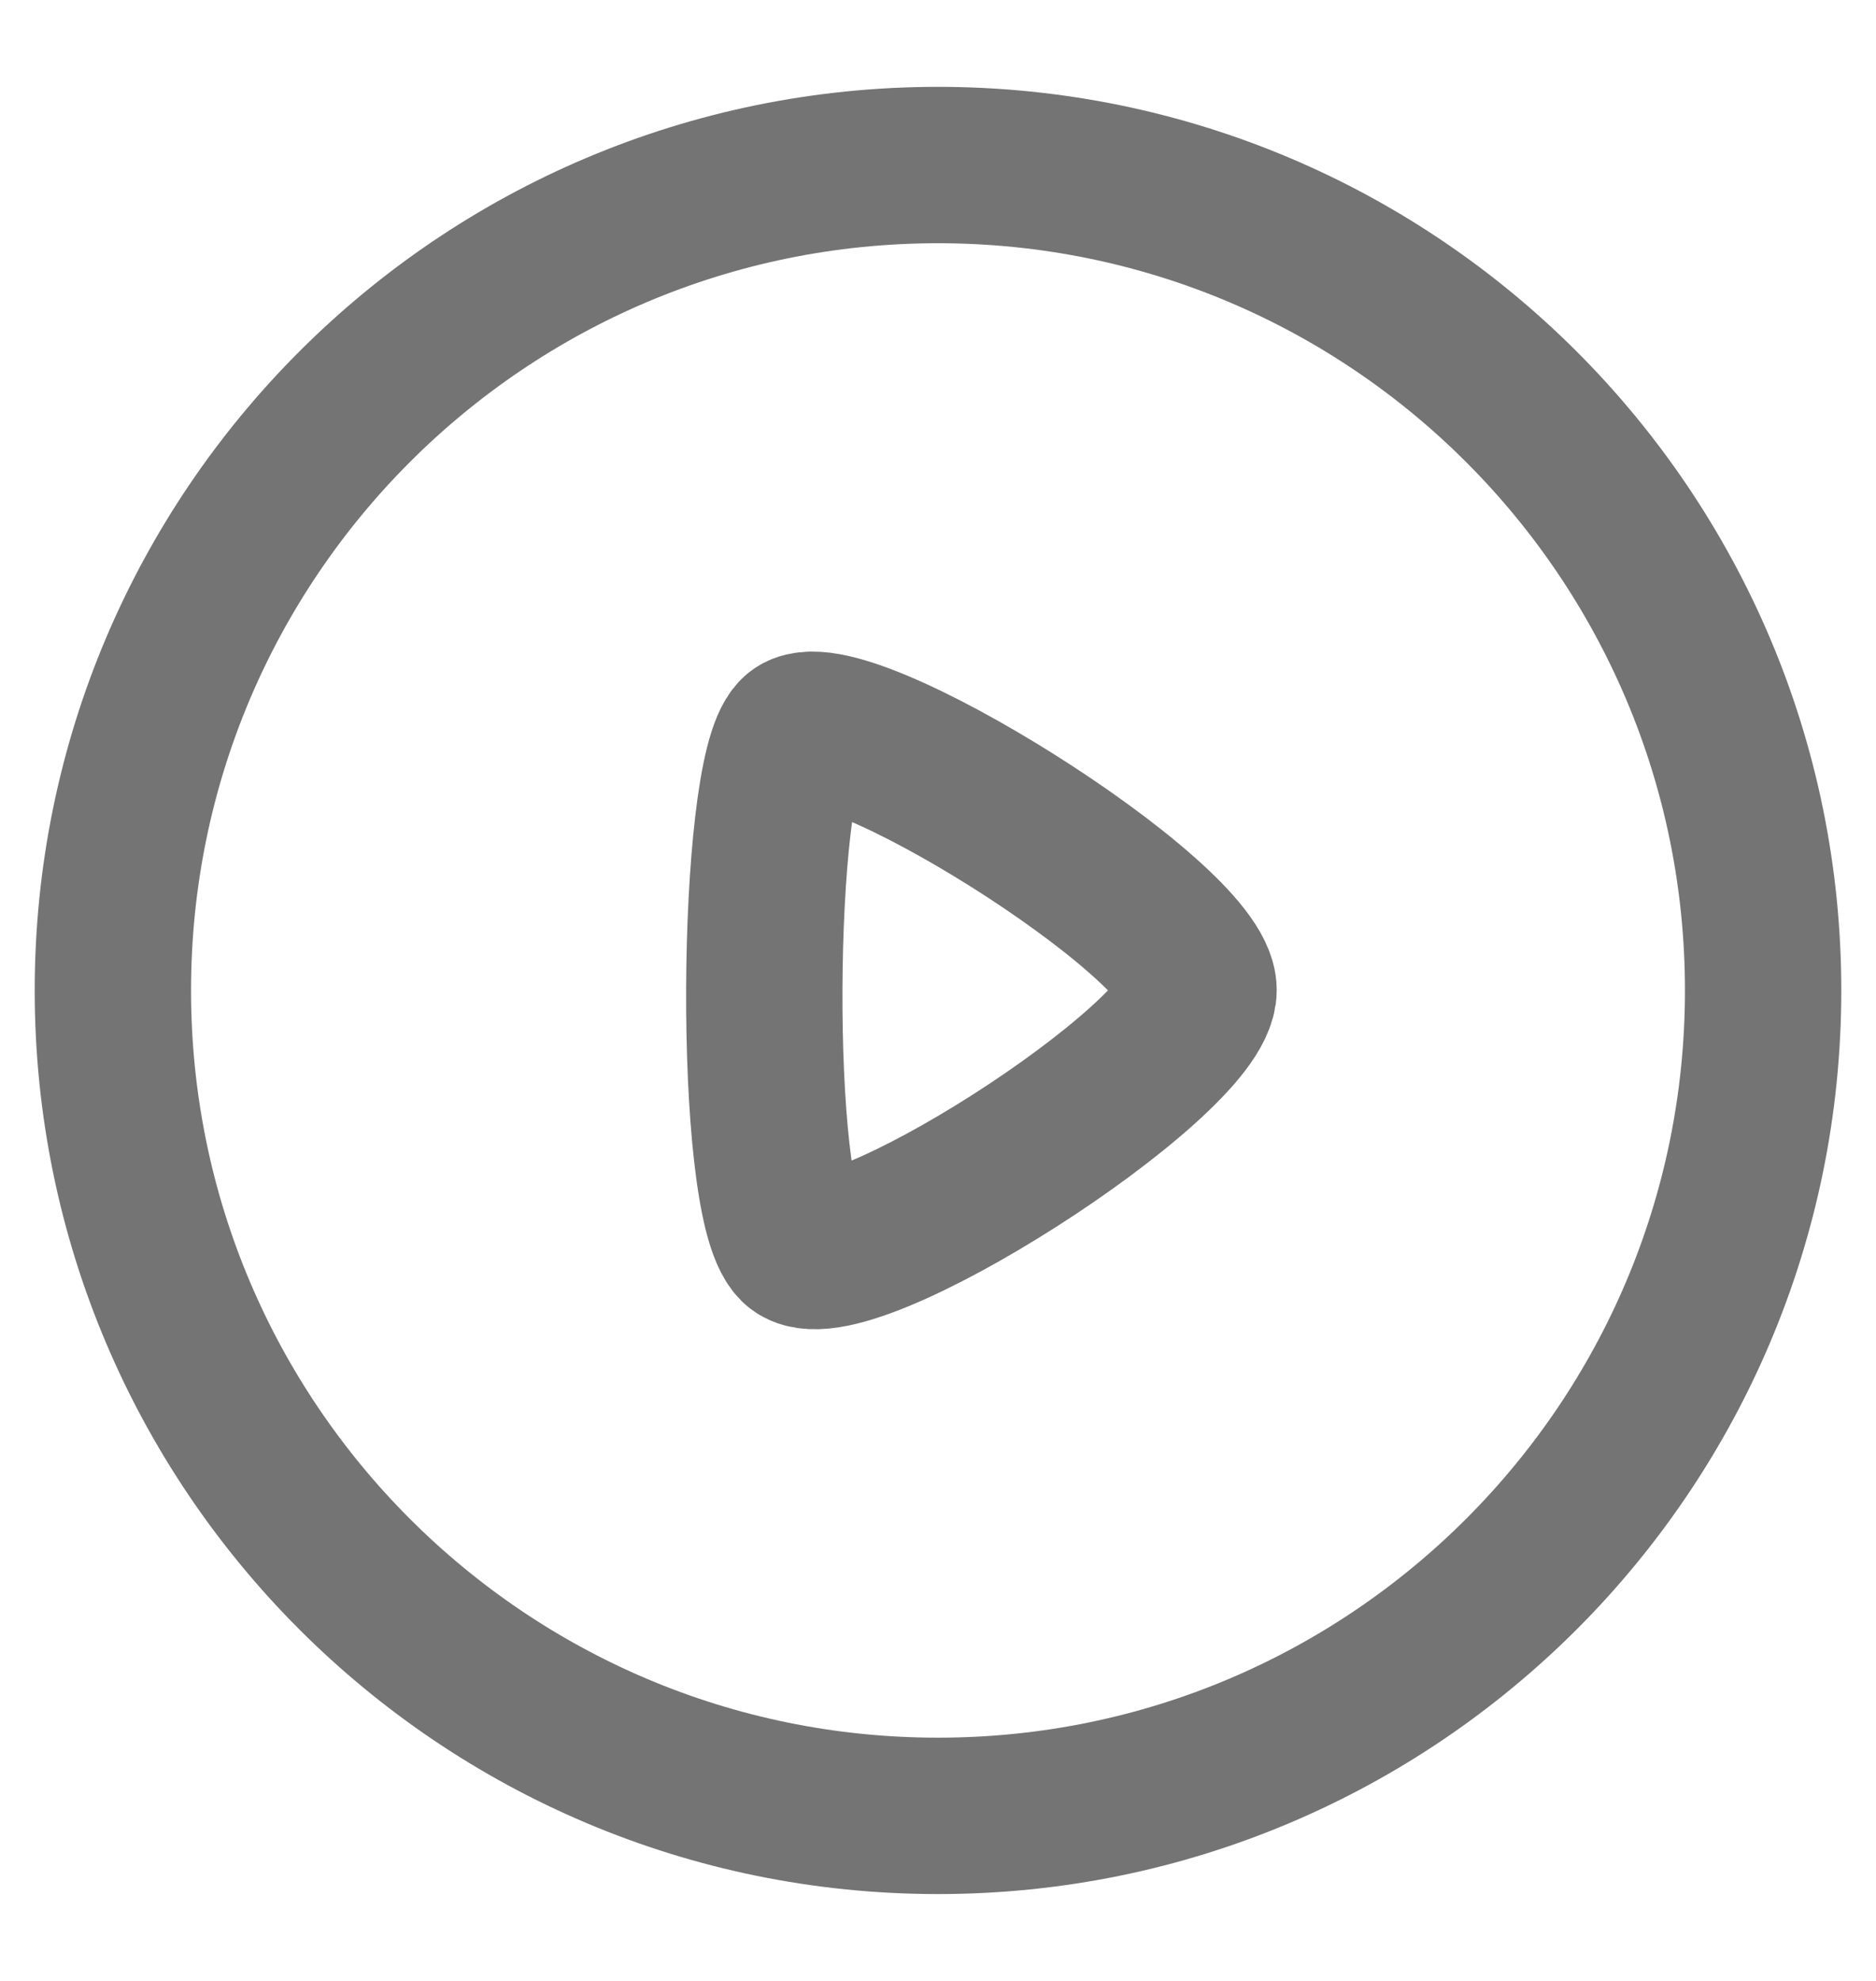
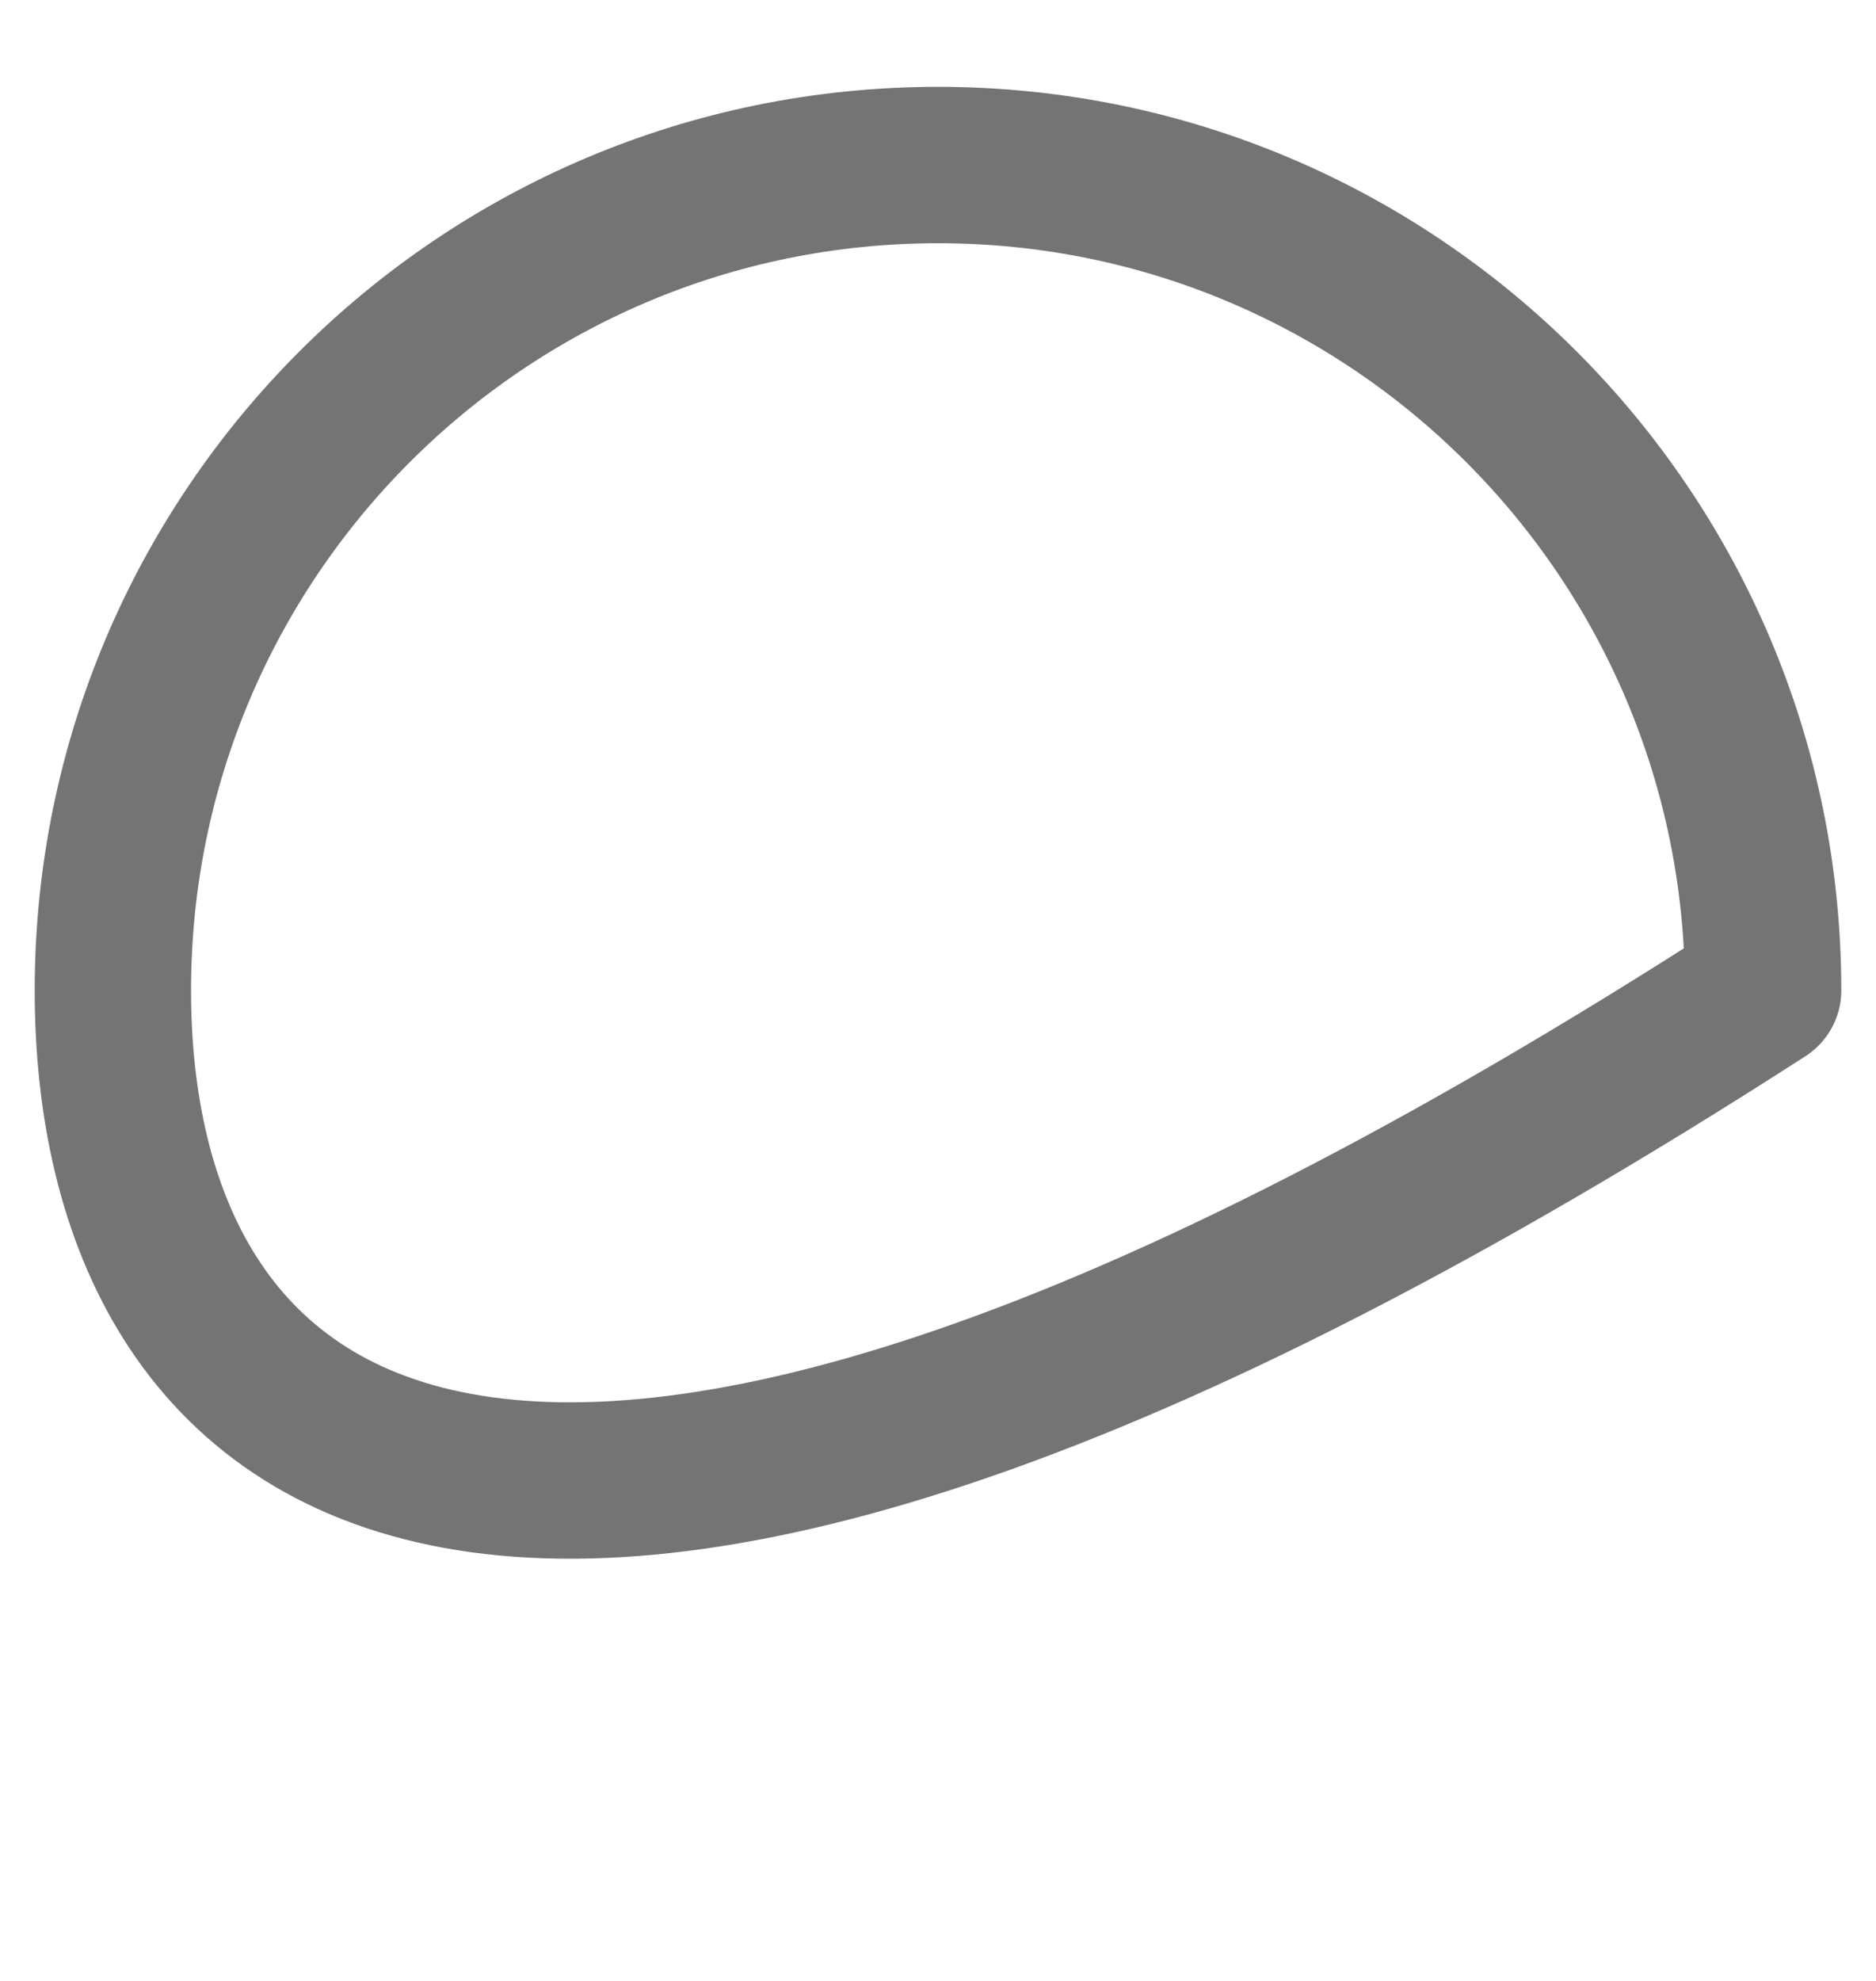
<svg xmlns="http://www.w3.org/2000/svg" width="18" height="19" viewBox="0 0 18 19" fill="none">
  <g id="Play">
-     <path id="Stroke 1" fill-rule="evenodd" clip-rule="evenodd" d="M9 1.583C13.372 1.583 16.917 5.128 16.917 9.5C16.917 13.872 13.372 17.417 9 17.417C4.628 17.417 1.083 13.872 1.083 9.5C1.083 5.128 4.628 1.583 9 1.583Z" stroke="#747474" stroke-width="1.5" stroke-linecap="round" stroke-linejoin="round" />
-     <path id="Stroke 3" fill-rule="evenodd" clip-rule="evenodd" d="M11.5 9.496C11.5 8.82 8.035 6.658 7.642 7.046C7.249 7.435 7.212 11.52 7.642 11.945C8.073 12.372 11.5 10.172 11.5 9.496Z" stroke="#747474" stroke-width="1.5" stroke-linecap="round" stroke-linejoin="round" />
+     <path id="Stroke 1" fill-rule="evenodd" clip-rule="evenodd" d="M9 1.583C13.372 1.583 16.917 5.128 16.917 9.5C4.628 17.417 1.083 13.872 1.083 9.5C1.083 5.128 4.628 1.583 9 1.583Z" stroke="#747474" stroke-width="1.5" stroke-linecap="round" stroke-linejoin="round" />
  </g>
</svg>